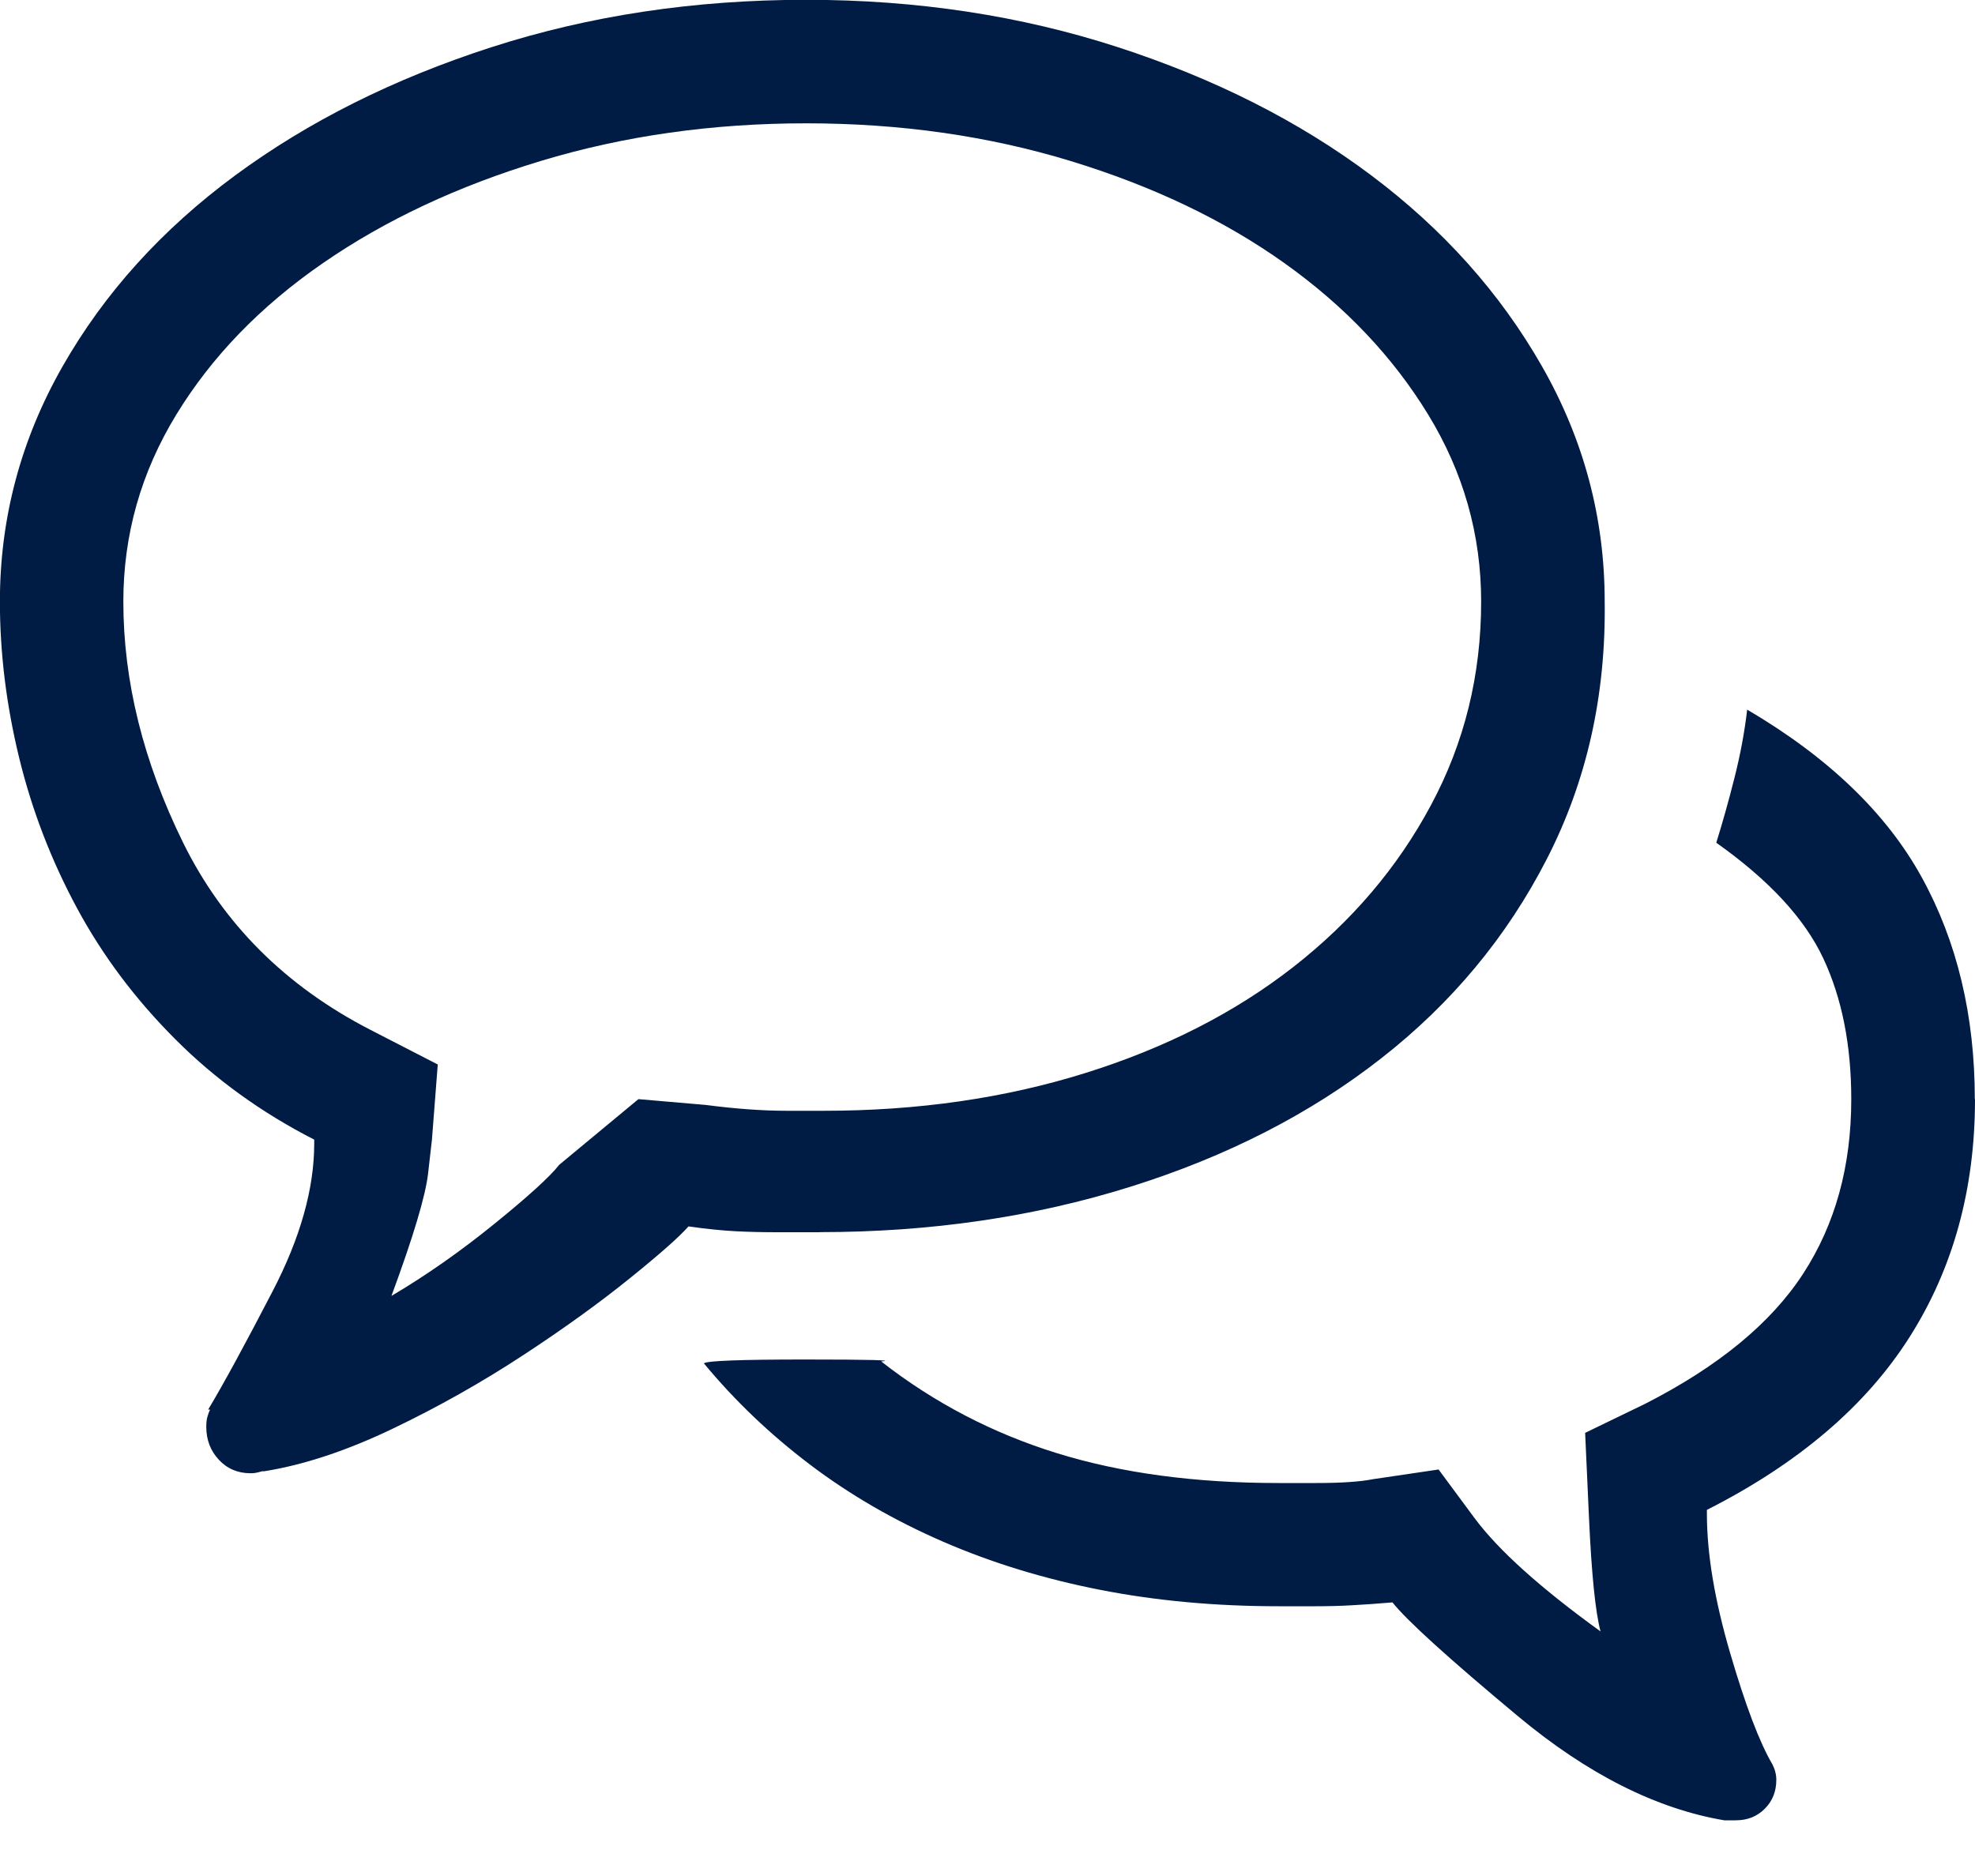
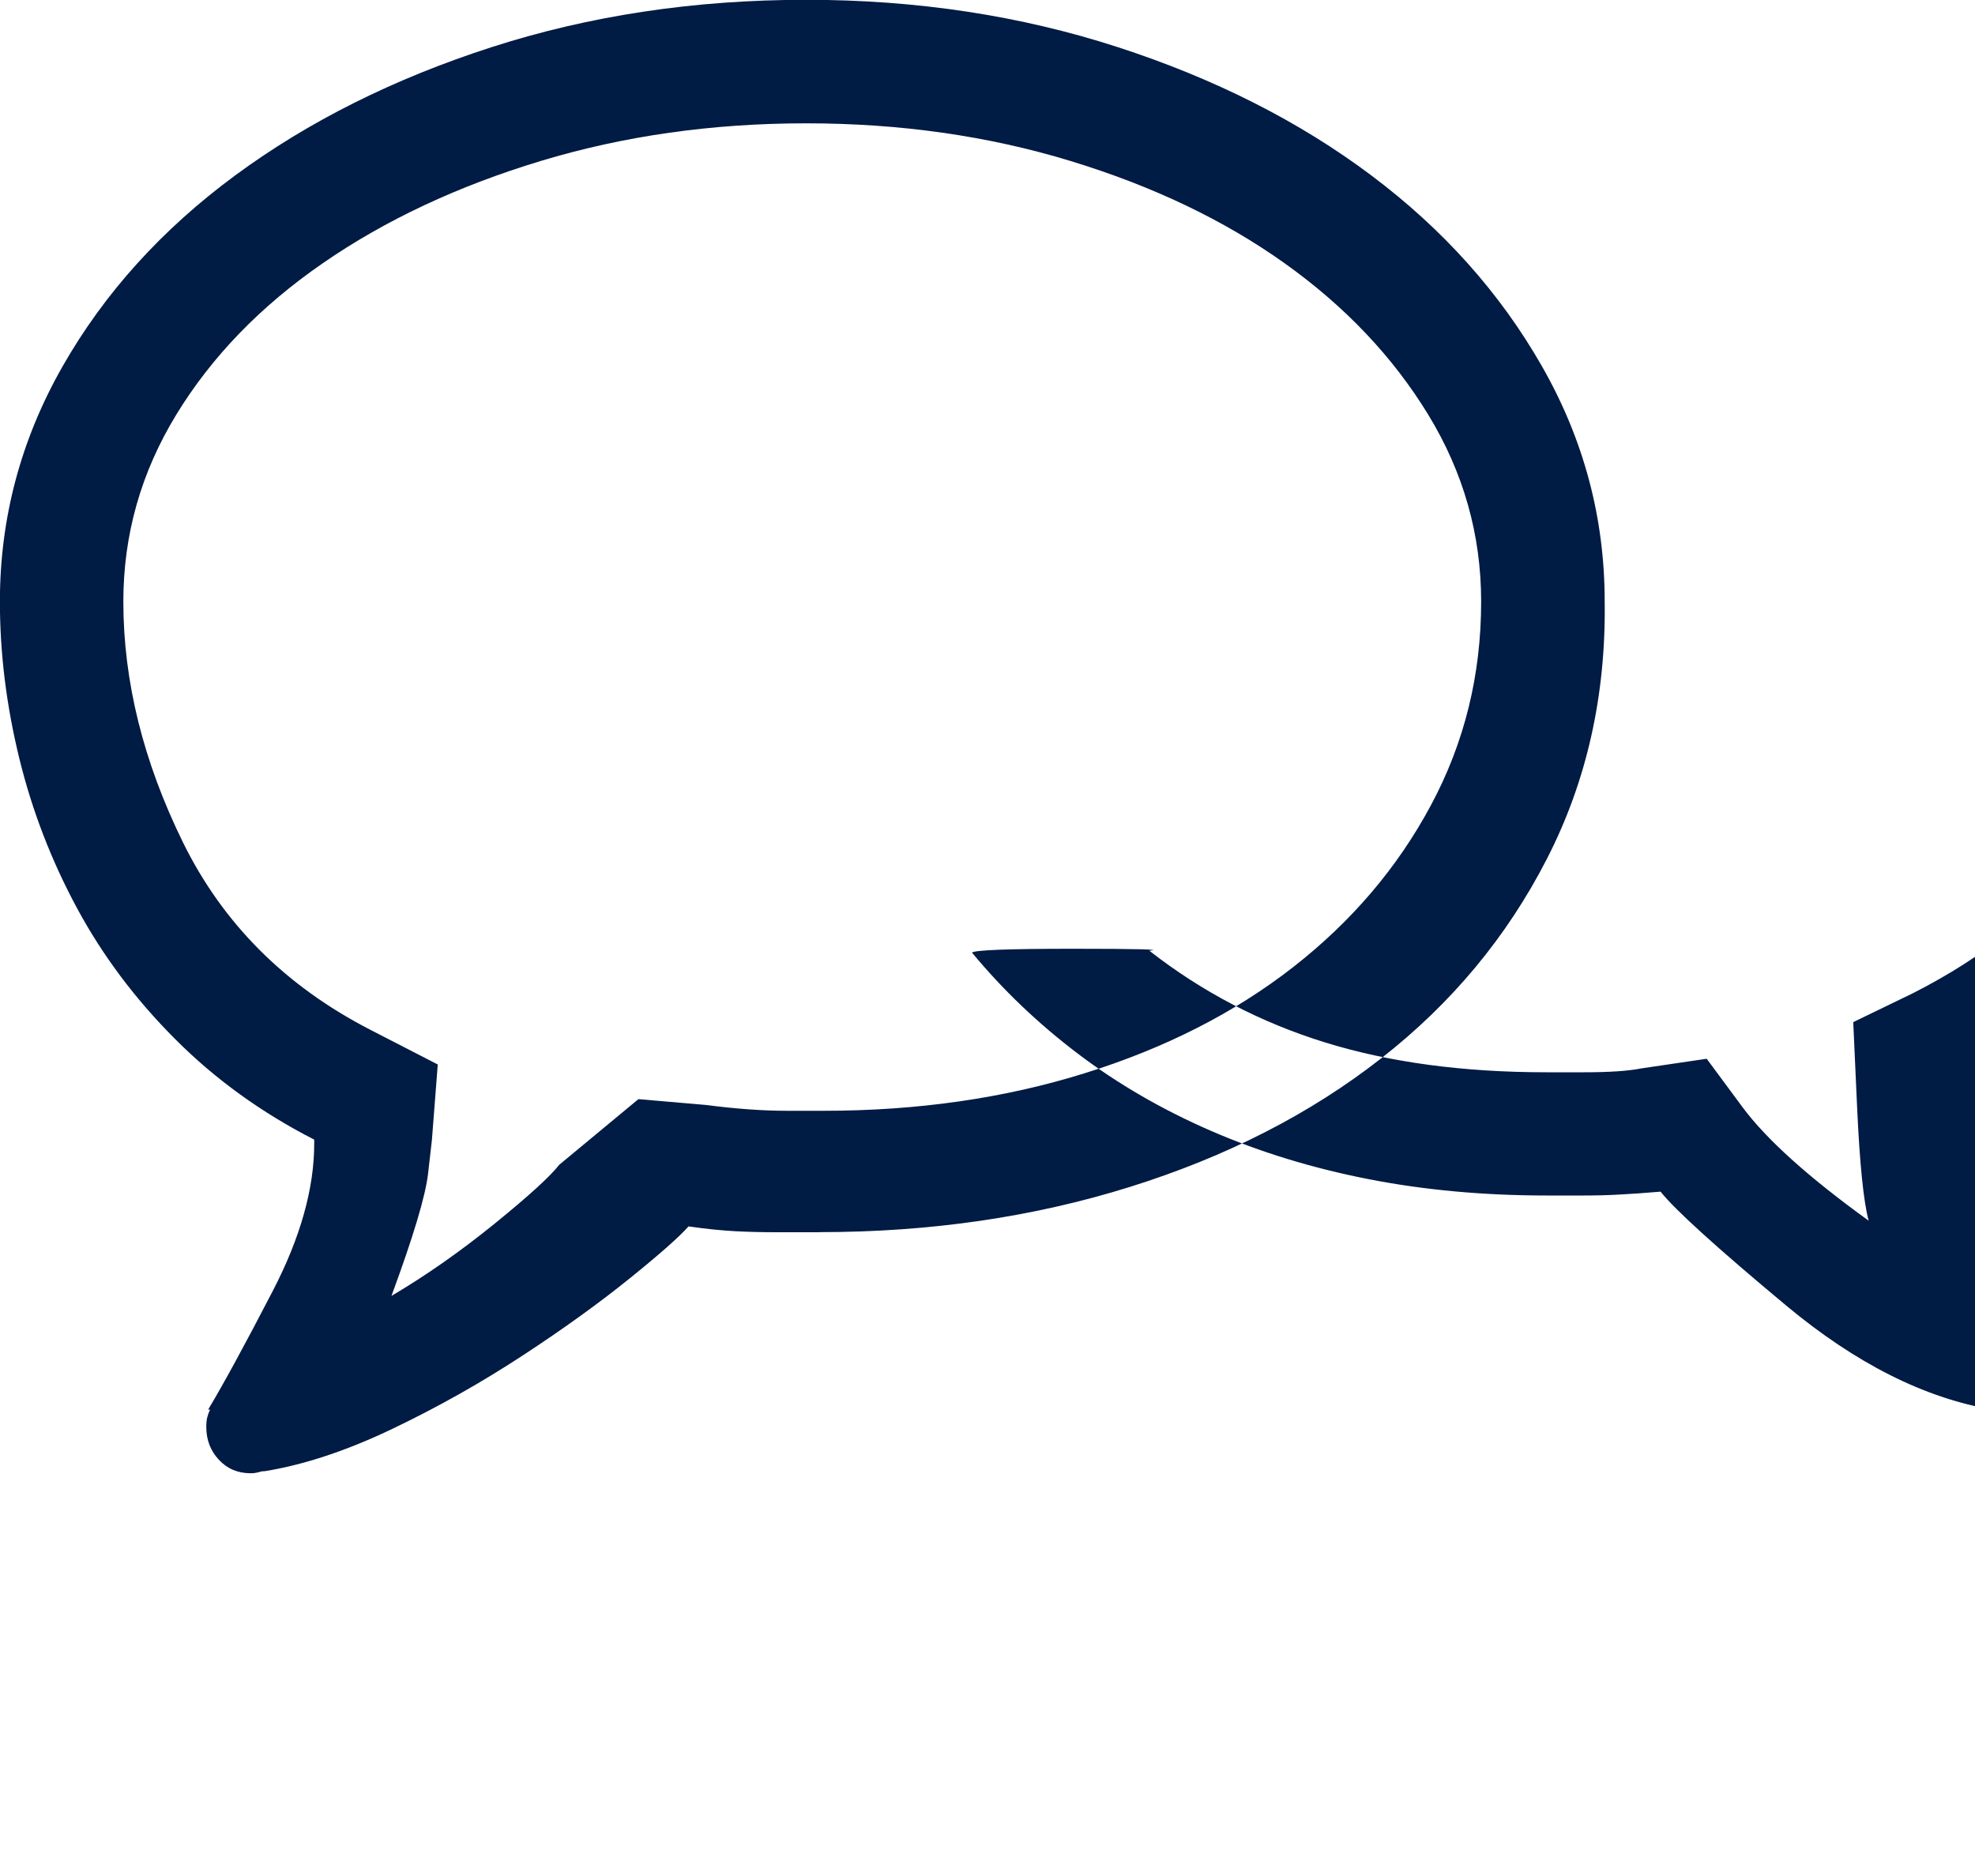
<svg xmlns="http://www.w3.org/2000/svg" height="19" viewBox="0 0 20 19" width="20">
-   <path d="m22.301 27.48h-.43c-.143 0-.283-.003-.42-.01-.137-.007-.296-.023-.479-.049-.091.104-.29.28-.596.527-.306.247-.667.508-1.084.781-.417.273-.856.521-1.318.742-.462.221-.895.365-1.299.43h-.02l-.039.01c-.026.007-.052.01-.078.01-.13 0-.238-.046-.322-.137-.085-.091-.127-.202-.127-.332 0-.039.003-.072.01-.098.007-.026.016-.052.029-.078h-.02c.156-.26.374-.661.654-1.201s.42-1.038.42-1.494v-.039c-.534-.273-1.003-.612-1.406-1.016-.404-.404-.736-.846-.996-1.328-.26-.482-.456-.99-.586-1.523-.13-.534-.195-1.061-.195-1.582 0-.846.212-1.641.635-2.383s1.006-1.387 1.748-1.934c.742-.547 1.608-.98 2.598-1.299.99-.319 2.051-.479 3.184-.479 1.12 0 2.171.16 3.154.479.983.319 1.839.752 2.568 1.299.729.547 1.305 1.191 1.729 1.934s.635 1.536.635 2.383c.013.951-.182 1.82-.586 2.607-.404.788-.964 1.462-1.68 2.021-.716.56-1.562.993-2.539 1.299s-2.025.459-3.145.459zm-1.836-1.348.684.059c.299.039.573.059.82.059h.371c.951 0 1.833-.127 2.646-.381.814-.254 1.517-.612 2.109-1.074s1.058-1.009 1.396-1.641c.339-.632.508-1.318.508-2.061 0-.677-.179-1.309-.537-1.895-.358-.586-.843-1.097-1.455-1.533s-1.335-.781-2.168-1.035c-.833-.254-1.725-.381-2.676-.381s-1.846.127-2.686.381c-.84.254-1.576.599-2.207 1.035-.632.436-1.126.947-1.484 1.533-.358.586-.537 1.217-.537 1.895 0 .807.202 1.621.605 2.441.404.82 1.035 1.452 1.895 1.895l.684.352-.059.762-.039.342c-.026.228-.15.641-.371 1.24.352-.208.7-.452 1.045-.732s.563-.479.654-.596zm13.535 0c0 .911-.221 1.715-.664 2.412-.443.697-1.126 1.279-2.051 1.748v.039c0 .404.078.872.234 1.406.156.534.299.911.43 1.133.013.026.023.052.029.078.007.026.01.052.01.078 0 .117-.039.215-.117.293-.078.078-.176.117-.293.117h-.117c-.69-.117-1.387-.469-2.09-1.055-.703-.586-1.126-.97-1.27-1.152-.156.013-.293.023-.41.029-.117.007-.241.01-.371.01h-.371c-.638 0-1.24-.055-1.807-.166-.566-.111-1.097-.273-1.592-.488-.495-.215-.944-.475-1.348-.781s-.762-.648-1.074-1.025c.026-.026.368-.039 1.025-.039.658 0 .915.007.771.02.534.417 1.126.726 1.777.928.651.202 1.4.303 2.246.303h.381c.254 0 .446-.013.576-.039l.664-.098.361.488c.241.326.667.71 1.279 1.152-.052-.195-.091-.579-.117-1.152l-.039-.859.605-.293c.742-.378 1.276-.817 1.602-1.318.326-.501.488-1.09.488-1.768 0-.547-.094-1.022-.283-1.426-.189-.404-.55-.794-1.084-1.172.065-.208.127-.43.186-.664.059-.234.101-.462.127-.684.82.482 1.41 1.048 1.768 1.699.358.651.537 1.4.537 2.246z" fill="#001b44" fill-rule="evenodd" transform="translate(-14 -15)" />
+   <path d="m22.301 27.48h-.43c-.143 0-.283-.003-.42-.01-.137-.007-.296-.023-.479-.049-.091.104-.29.28-.596.527-.306.247-.667.508-1.084.781-.417.273-.856.521-1.318.742-.462.221-.895.365-1.299.43h-.02l-.039.01c-.026.007-.052.01-.078.01-.13 0-.238-.046-.322-.137-.085-.091-.127-.202-.127-.332 0-.039.003-.072.01-.098.007-.026.016-.052.029-.078h-.02c.156-.26.374-.661.654-1.201s.42-1.038.42-1.494v-.039c-.534-.273-1.003-.612-1.406-1.016-.404-.404-.736-.846-.996-1.328-.26-.482-.456-.99-.586-1.523-.13-.534-.195-1.061-.195-1.582 0-.846.212-1.641.635-2.383s1.006-1.387 1.748-1.934c.742-.547 1.608-.98 2.598-1.299.99-.319 2.051-.479 3.184-.479 1.12 0 2.171.16 3.154.479.983.319 1.839.752 2.568 1.299.729.547 1.305 1.191 1.729 1.934s.635 1.536.635 2.383c.013.951-.182 1.82-.586 2.607-.404.788-.964 1.462-1.68 2.021-.716.56-1.562.993-2.539 1.299s-2.025.459-3.145.459zm-1.836-1.348.684.059c.299.039.573.059.82.059h.371c.951 0 1.833-.127 2.646-.381.814-.254 1.517-.612 2.109-1.074s1.058-1.009 1.396-1.641c.339-.632.508-1.318.508-2.061 0-.677-.179-1.309-.537-1.895-.358-.586-.843-1.097-1.455-1.533s-1.335-.781-2.168-1.035c-.833-.254-1.725-.381-2.676-.381s-1.846.127-2.686.381c-.84.254-1.576.599-2.207 1.035-.632.436-1.126.947-1.484 1.533-.358.586-.537 1.217-.537 1.895 0 .807.202 1.621.605 2.441.404.82 1.035 1.452 1.895 1.895l.684.352-.059.762-.039.342c-.026.228-.15.641-.371 1.24.352-.208.7-.452 1.045-.732s.563-.479.654-.596zm13.535 0v.039c0 .404.078.872.234 1.406.156.534.299.911.43 1.133.013.026.023.052.029.078.007.026.01.052.01.078 0 .117-.039.215-.117.293-.078.078-.176.117-.293.117h-.117c-.69-.117-1.387-.469-2.09-1.055-.703-.586-1.126-.97-1.27-1.152-.156.013-.293.023-.41.029-.117.007-.241.01-.371.01h-.371c-.638 0-1.24-.055-1.807-.166-.566-.111-1.097-.273-1.592-.488-.495-.215-.944-.475-1.348-.781s-.762-.648-1.074-1.025c.026-.026.368-.039 1.025-.039.658 0 .915.007.771.02.534.417 1.126.726 1.777.928.651.202 1.4.303 2.246.303h.381c.254 0 .446-.013.576-.039l.664-.098.361.488c.241.326.667.71 1.279 1.152-.052-.195-.091-.579-.117-1.152l-.039-.859.605-.293c.742-.378 1.276-.817 1.602-1.318.326-.501.488-1.09.488-1.768 0-.547-.094-1.022-.283-1.426-.189-.404-.55-.794-1.084-1.172.065-.208.127-.43.186-.664.059-.234.101-.462.127-.684.82.482 1.41 1.048 1.768 1.699.358.651.537 1.4.537 2.246z" fill="#001b44" fill-rule="evenodd" transform="translate(-14 -15)" />
</svg>